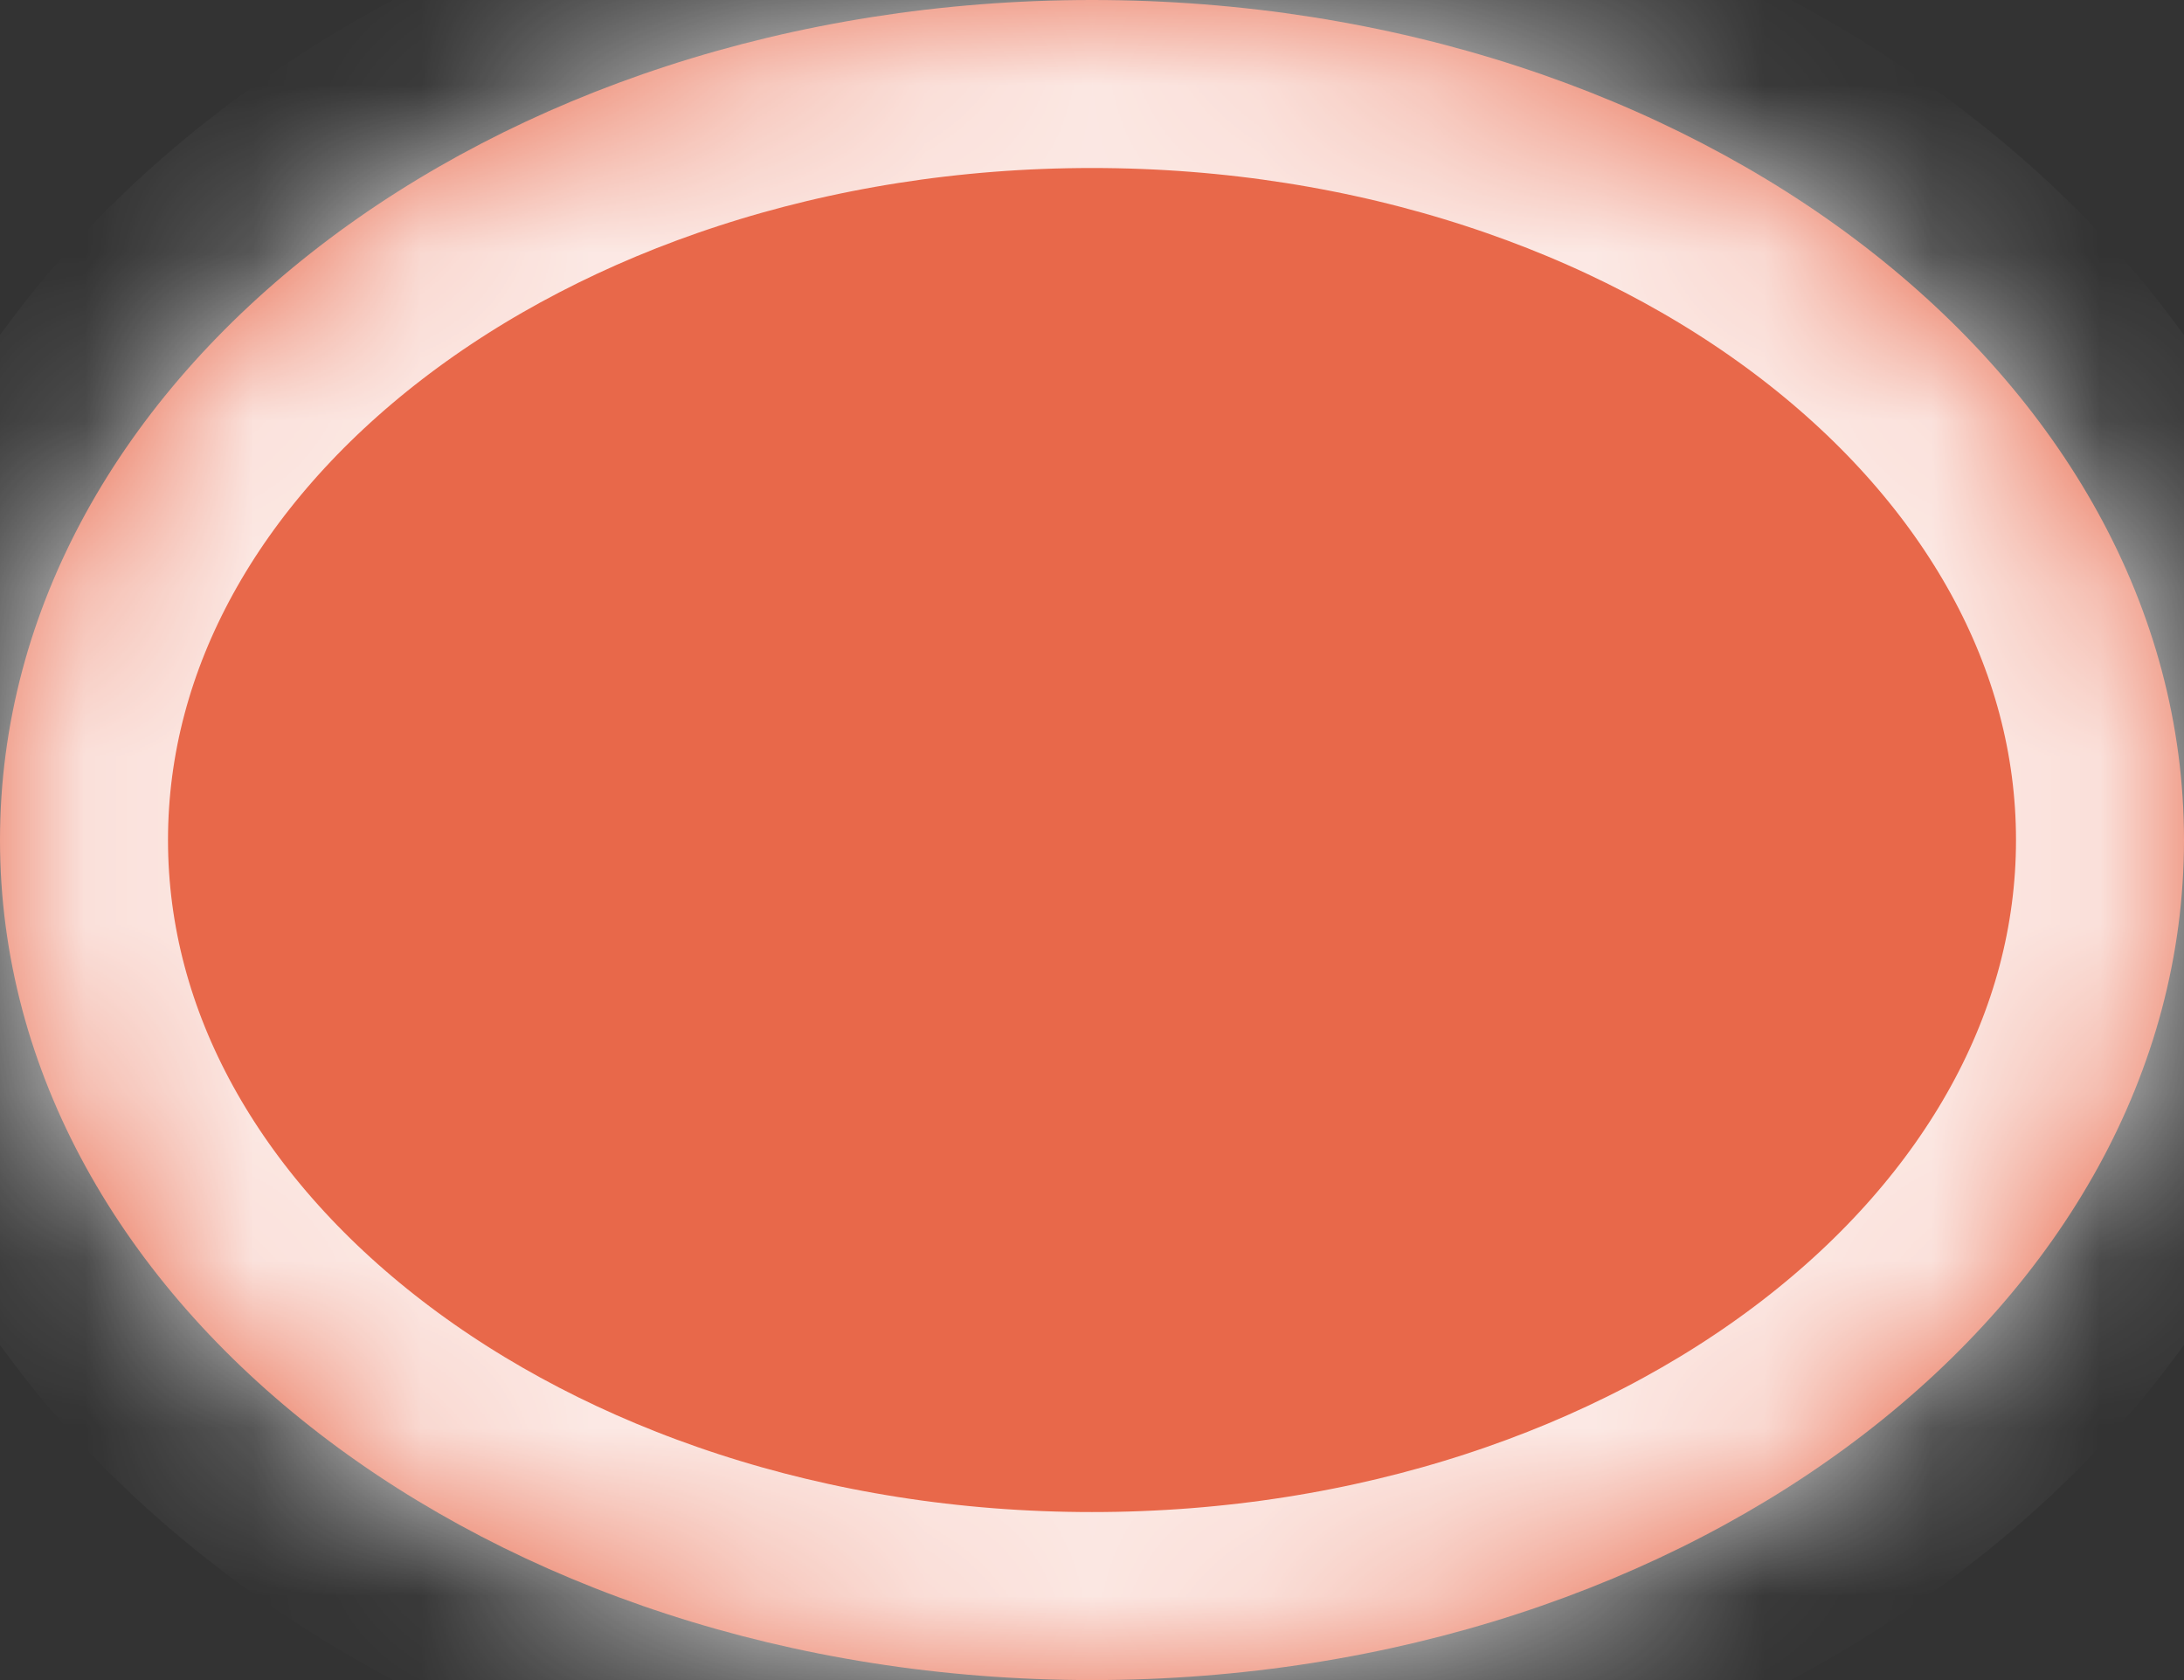
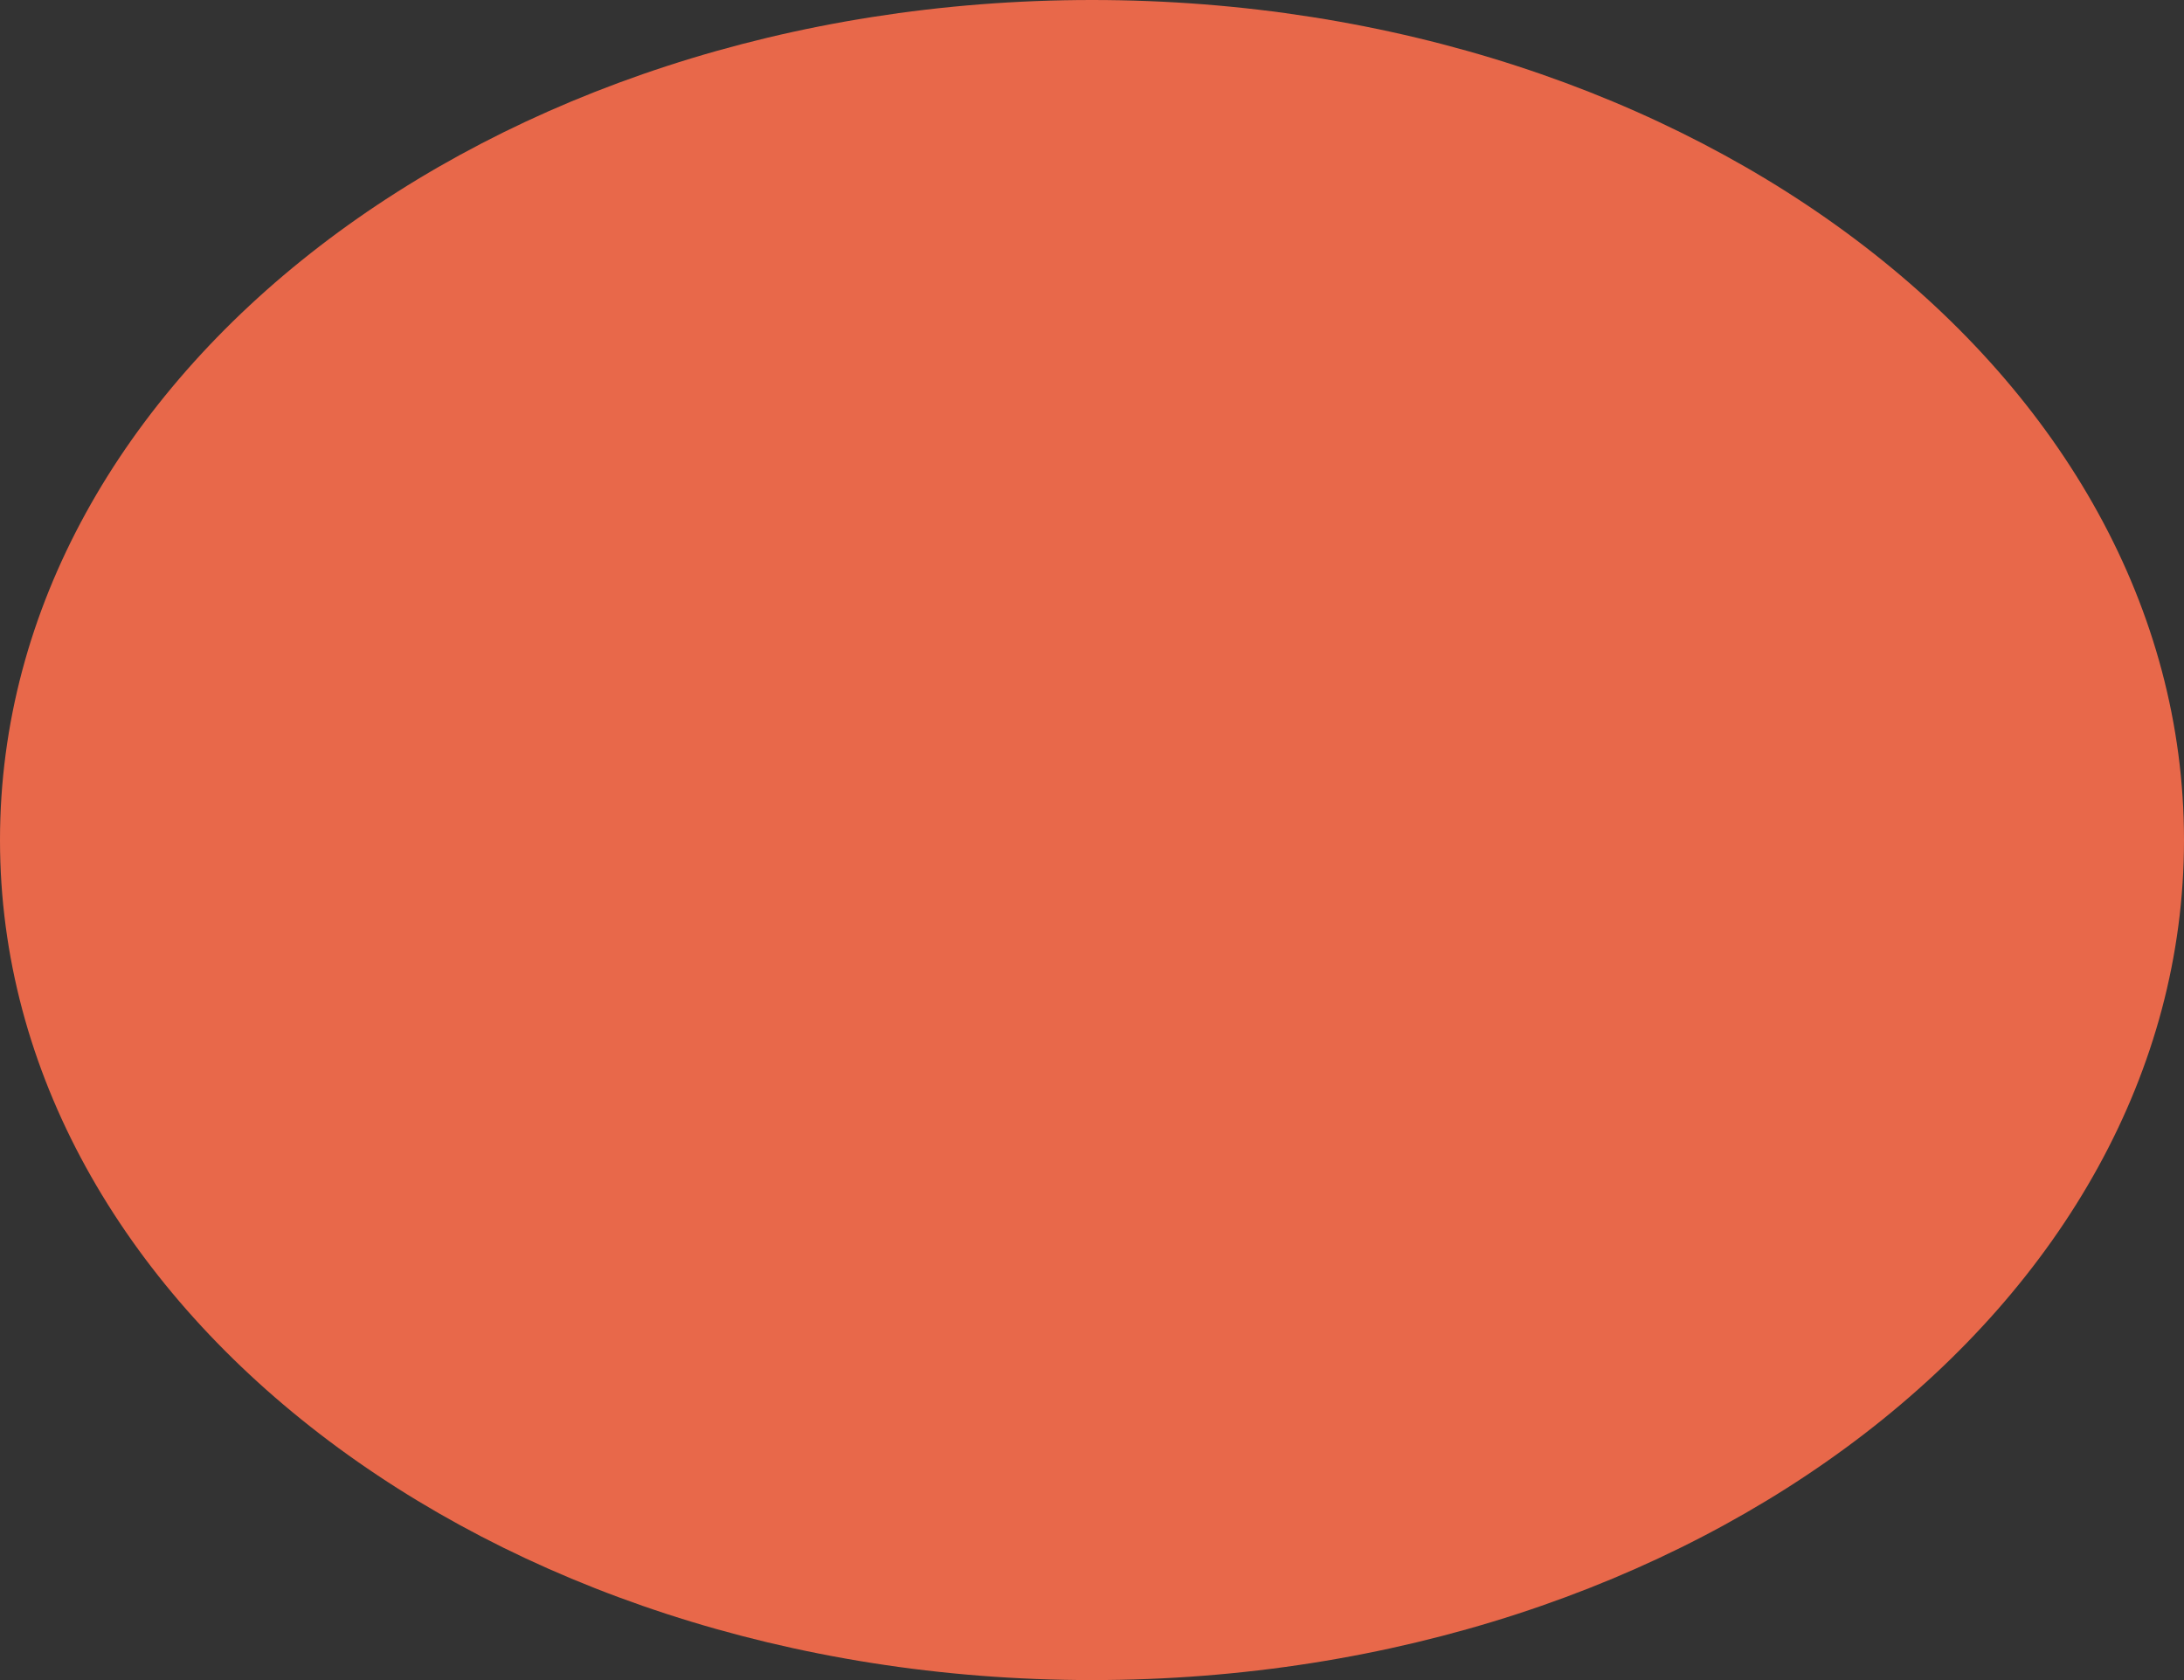
<svg xmlns="http://www.w3.org/2000/svg" version="1.1" width="13px" height="10px">
  <rect width="100%" height="100%" fill="#333333" stroke="none" />
  <defs>
    <mask fill="white" id="clip14">
      <path d="M 0 5  C 0 7.761  2.91 10  6.5 10  C 10.09 10  13 7.761  13 5  C 13 2.239  10.09 0  6.5 0  C 2.91 0  0 2.239  0 5  Z " fill-rule="evenodd" />
    </mask>
  </defs>
  <g transform="matrix(1 0 0 1 -1325 -452 )">
    <path d="M 0 5  C 0 7.761  2.91 10  6.5 10  C 10.09 10  13 7.761  13 5  C 13 2.239  10.09 0  6.5 0  C 2.91 0  0 2.239  0 5  Z " fill-rule="nonzero" fill="#e8684a" stroke="none" transform="matrix(1 0 0 1 1325 452 )" />
-     <path d="M 0 5  C 0 7.761  2.91 10  6.5 10  C 10.09 10  13 7.761  13 5  C 13 2.239  10.09 0  6.5 0  C 2.91 0  0 2.239  0 5  Z " stroke-width="2" stroke="#ffffff" fill="none" stroke-opacity="0.851" transform="matrix(1 0 0 1 1325 452 )" mask="url(#clip14)" />
  </g>
</svg>